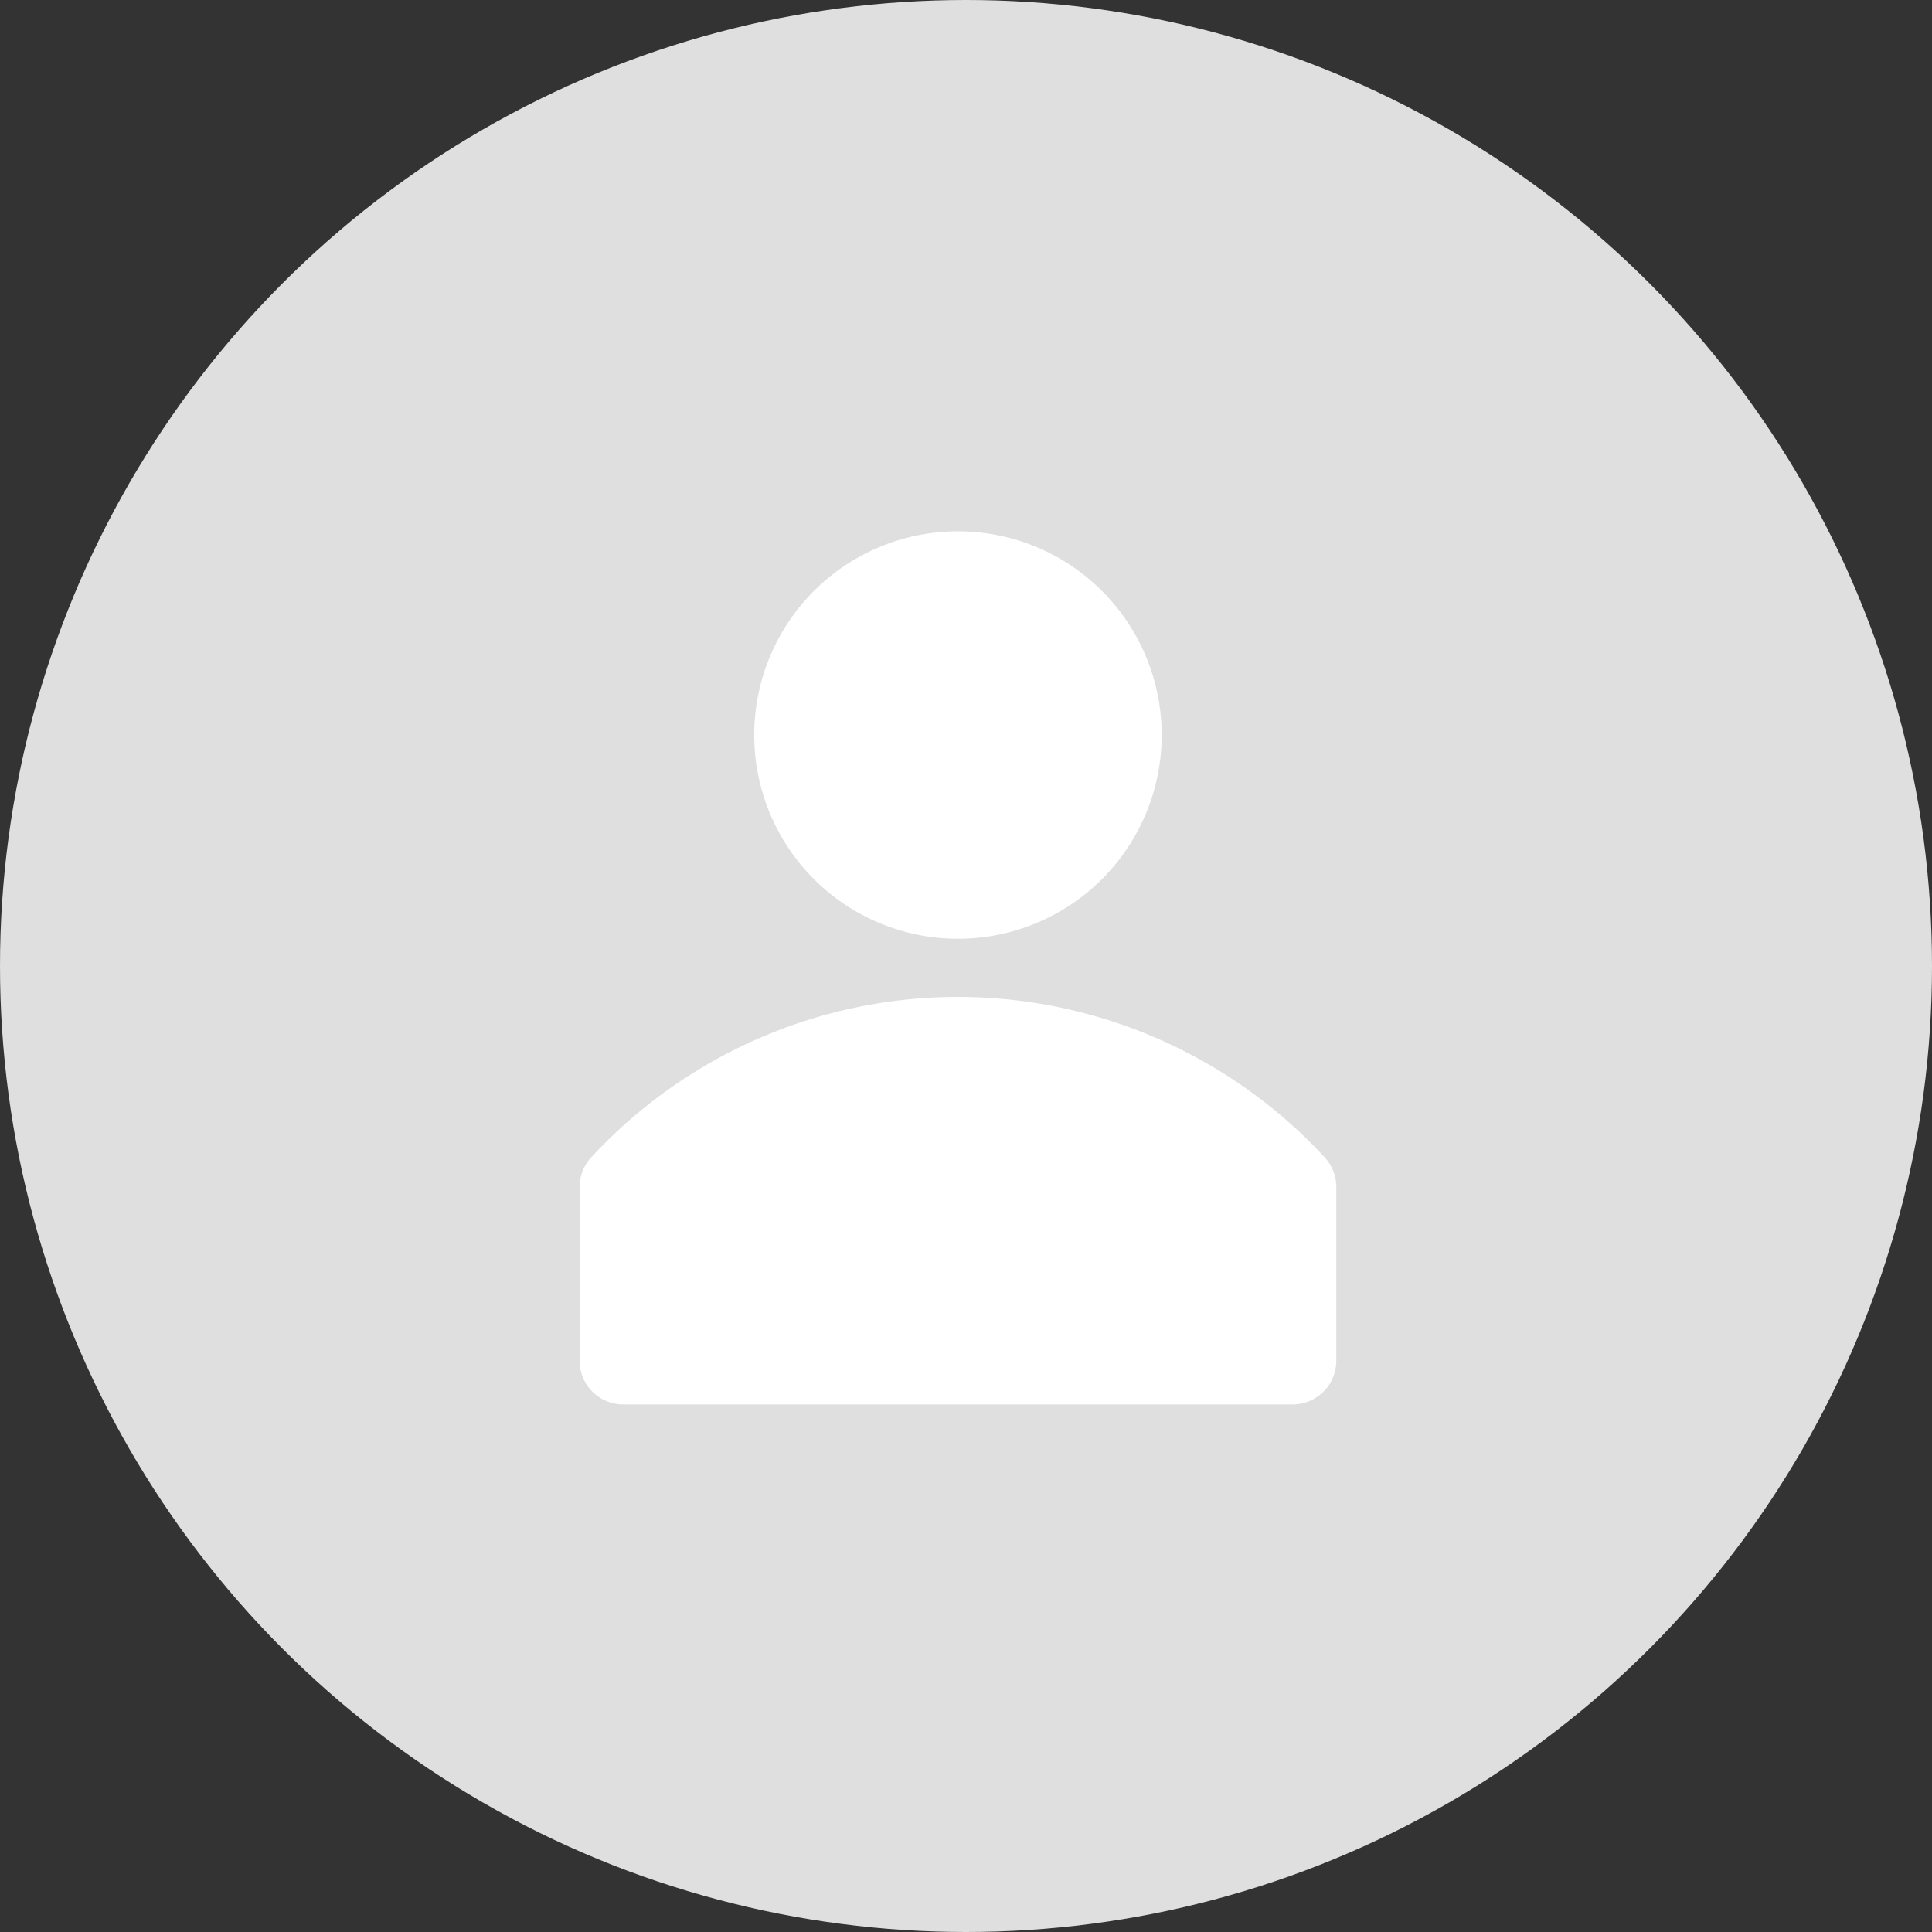
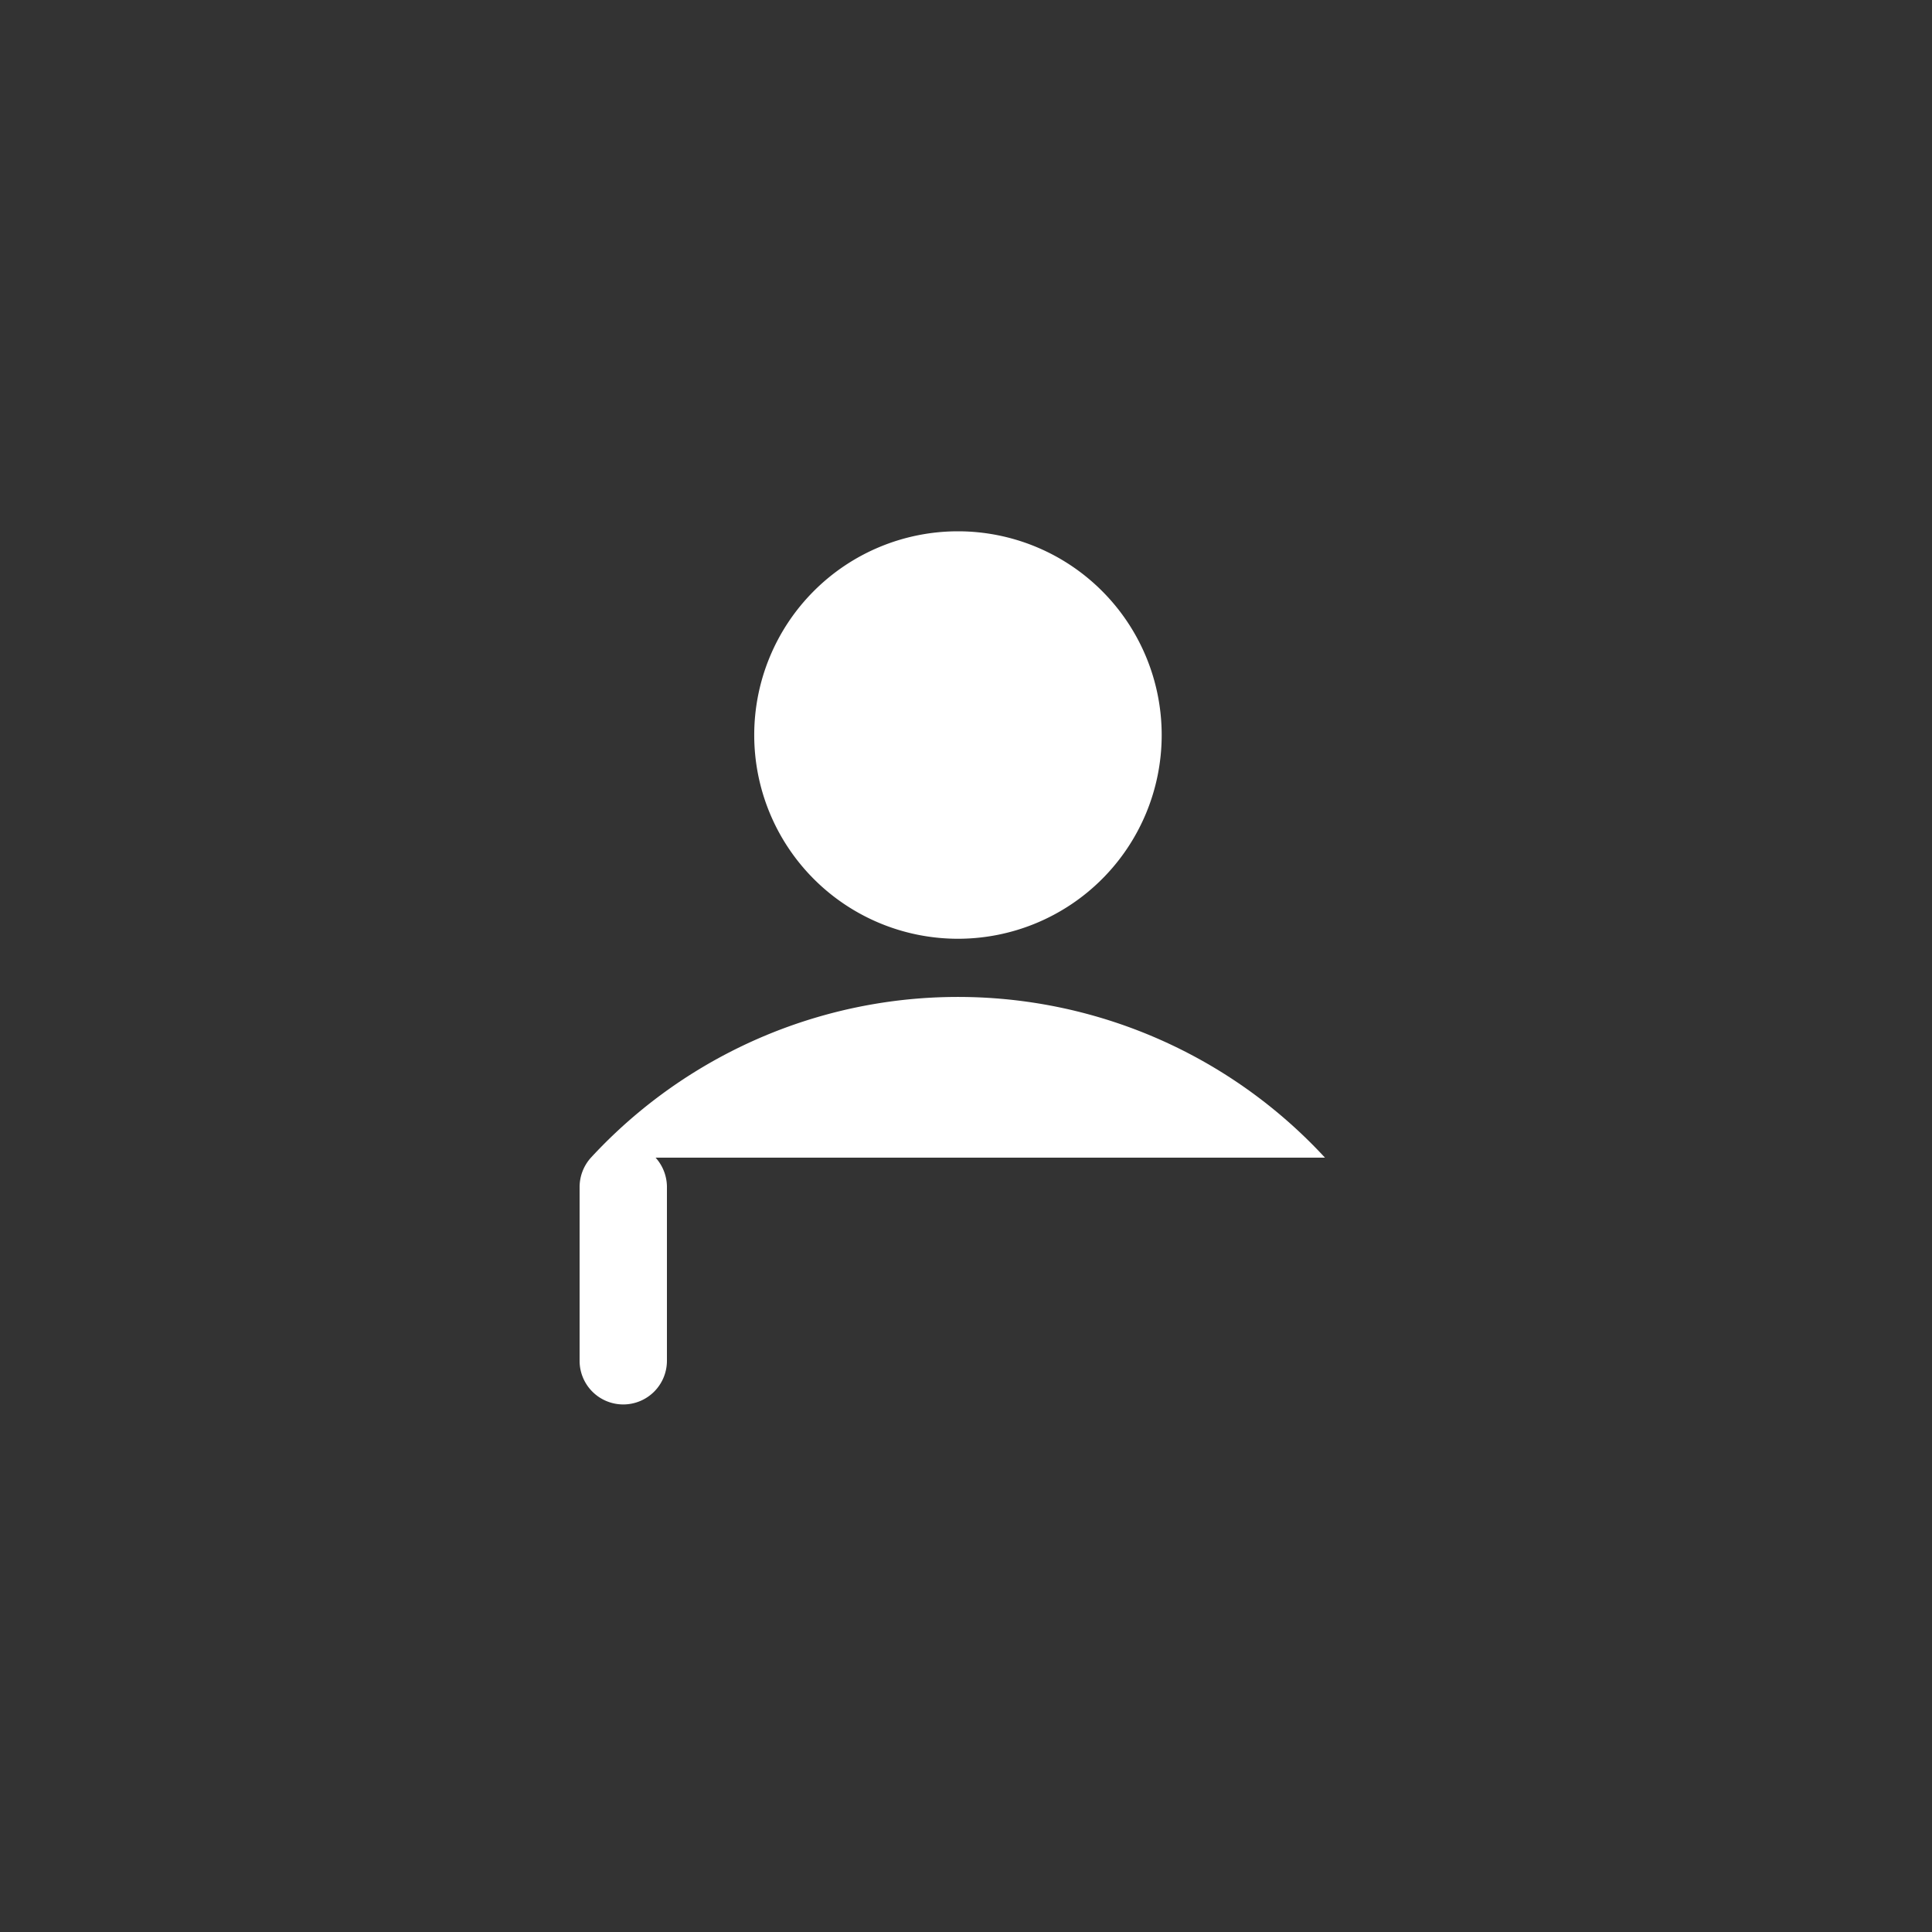
<svg xmlns="http://www.w3.org/2000/svg" width="80" height="80" viewBox="0 0 80 80">
  <rect x="0" y="0" width="80" height="80" fill="#333333" stroke="none" />
  <g id="Testimonials" transform="translate(-405 -4561)">
-     <circle id="Ellipse_4" data-name="Ellipse 4" cx="40" cy="40" r="40" transform="translate(405 4561)" fill="#dfdfdf" />
    <g id="user-solid" transform="translate(424 4580)">
-       <path id="Path_247" data-name="Path 247" d="M35.863,25.653a20.68,20.68,0,0,0-30.393,0A1.82,1.82,0,0,0,5,26.858v7.231a1.808,1.808,0,0,0,1.808,1.784H34.525a1.808,1.808,0,0,0,1.808-1.808V26.834a1.82,1.82,0,0,0-.47-1.181Z" transform="translate(0 3.282)" fill="#fff" />
+       <path id="Path_247" data-name="Path 247" d="M35.863,25.653a20.68,20.68,0,0,0-30.393,0A1.82,1.82,0,0,0,5,26.858v7.231a1.808,1.808,0,0,0,1.808,1.784a1.808,1.808,0,0,0,1.808-1.808V26.834a1.82,1.82,0,0,0-.47-1.181Z" transform="translate(0 3.282)" fill="#fff" />
      <path id="Path_248" data-name="Path 248" d="M27.872,11.436A8.436,8.436,0,1,1,19.436,3a8.436,8.436,0,0,1,8.436,8.436Z" transform="translate(1.231 0)" fill="#fff" />
    </g>
  </g>
</svg>